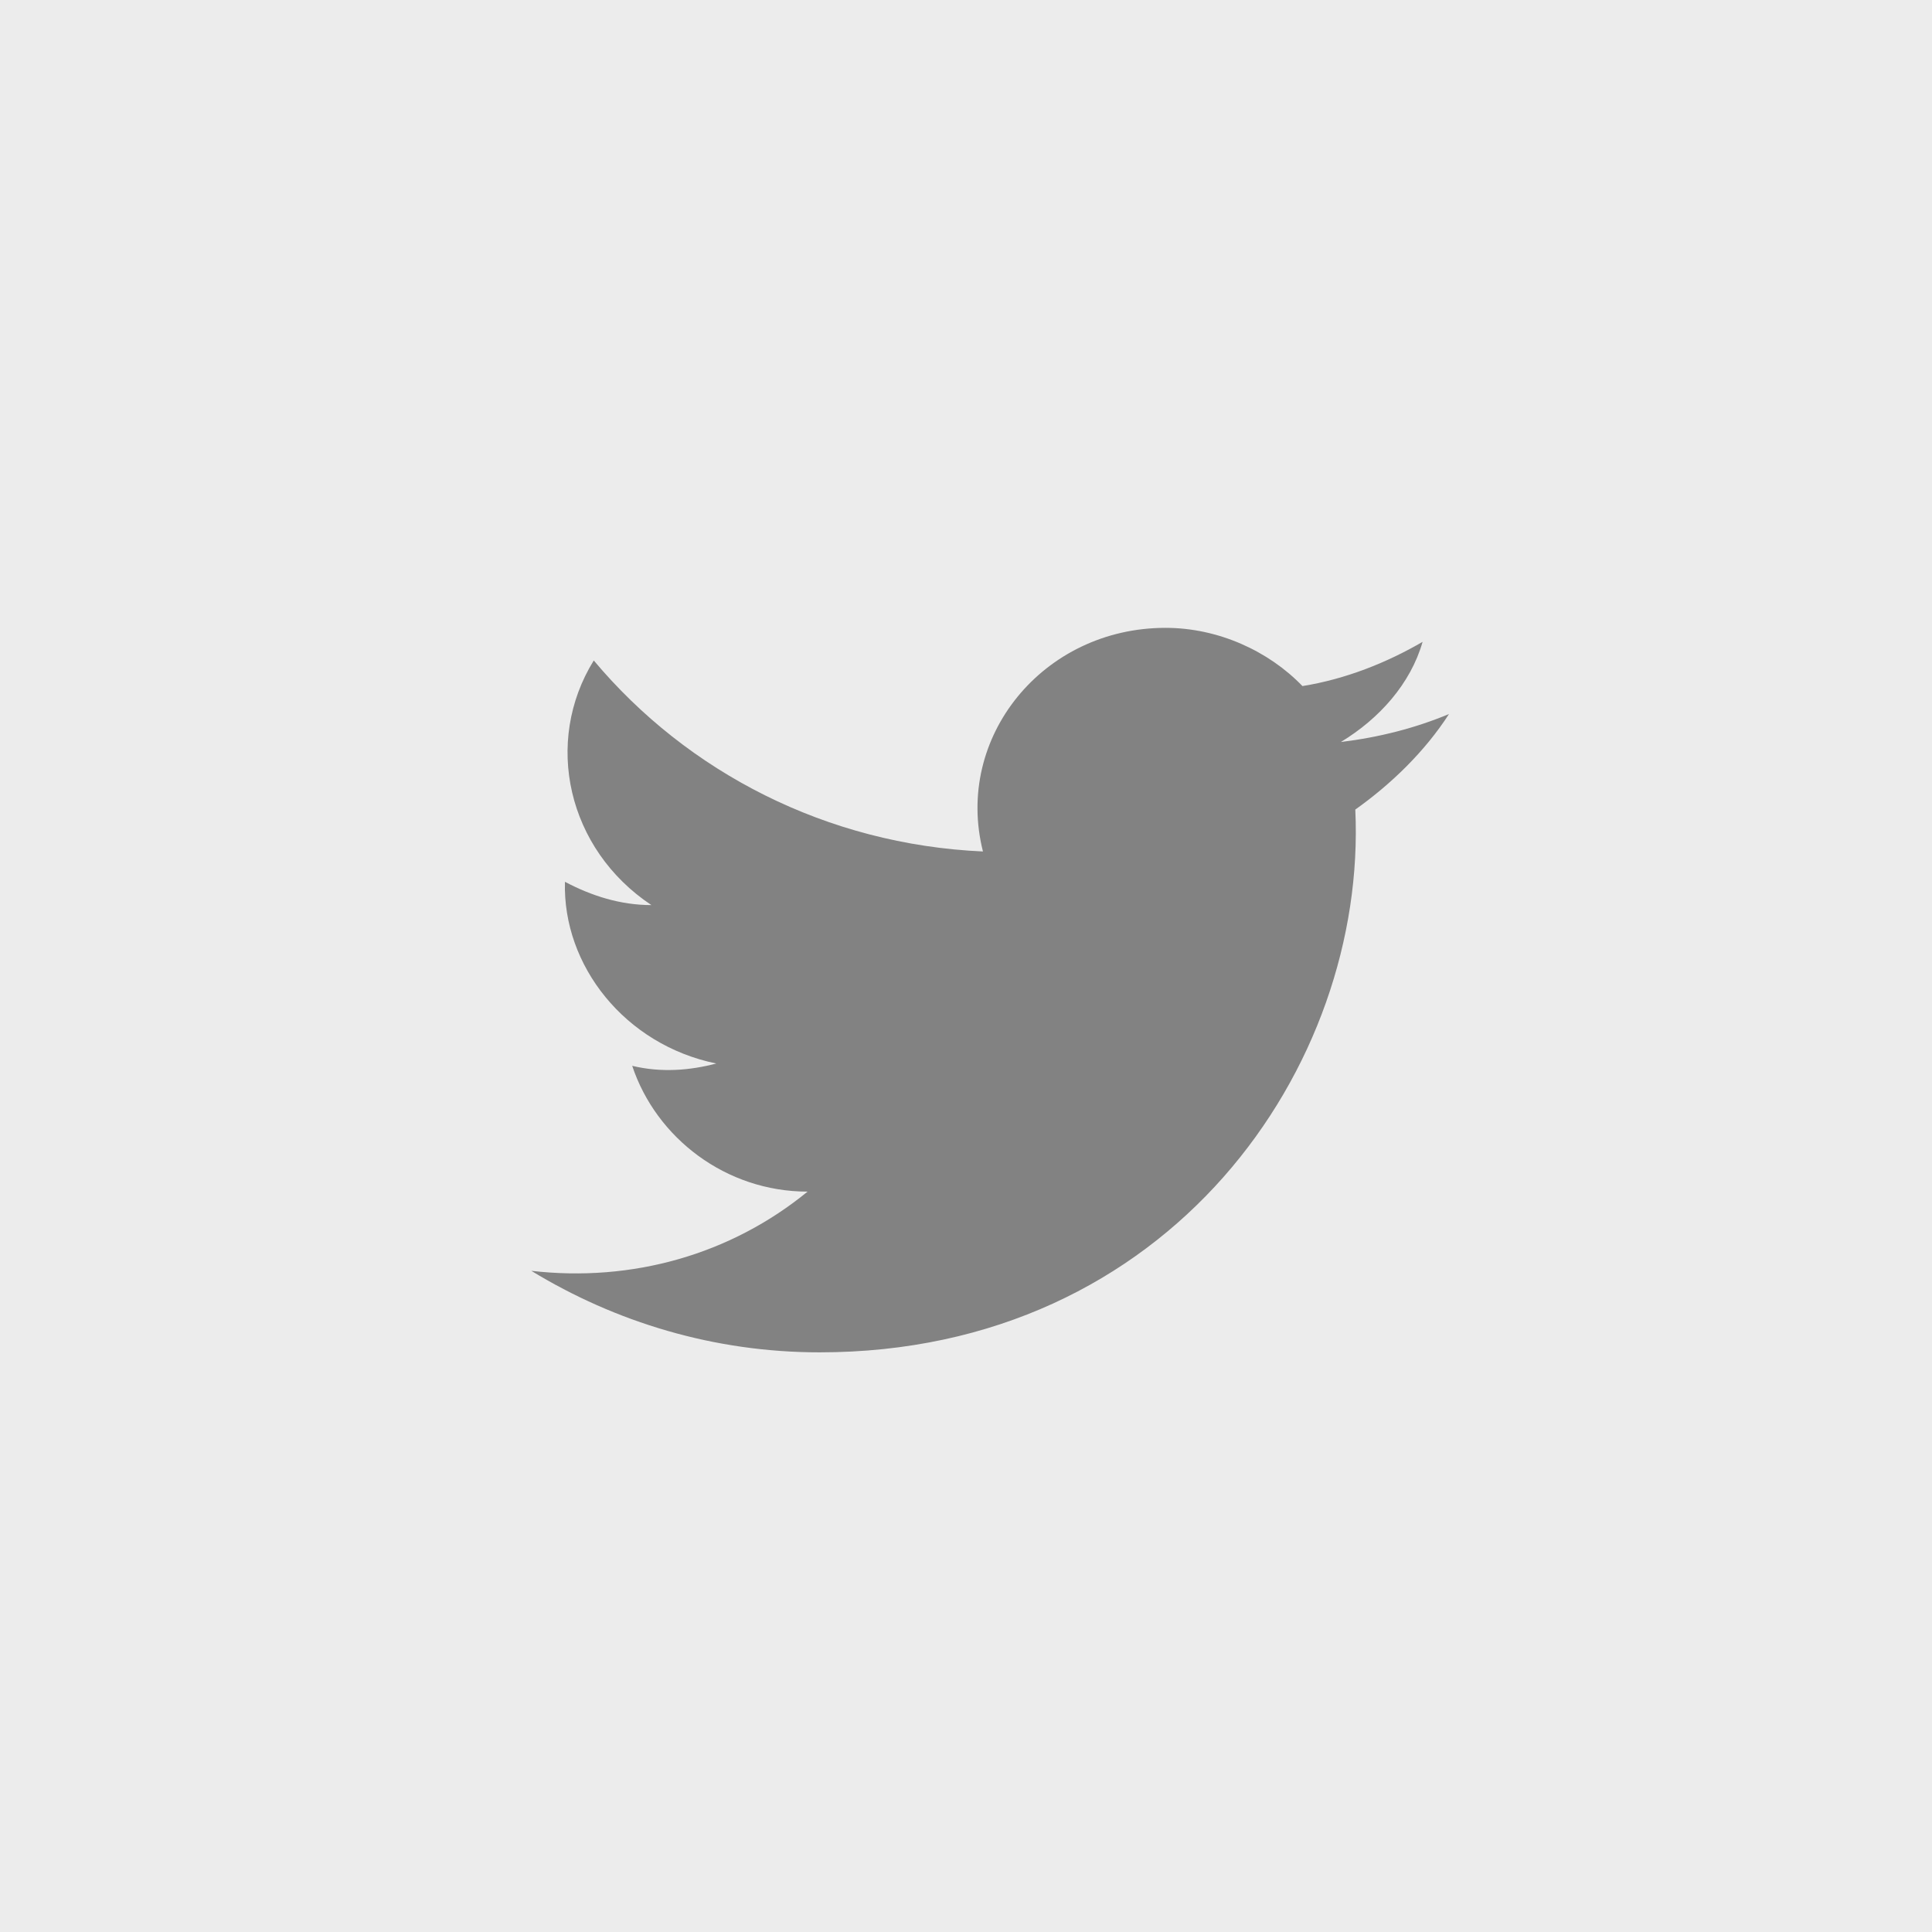
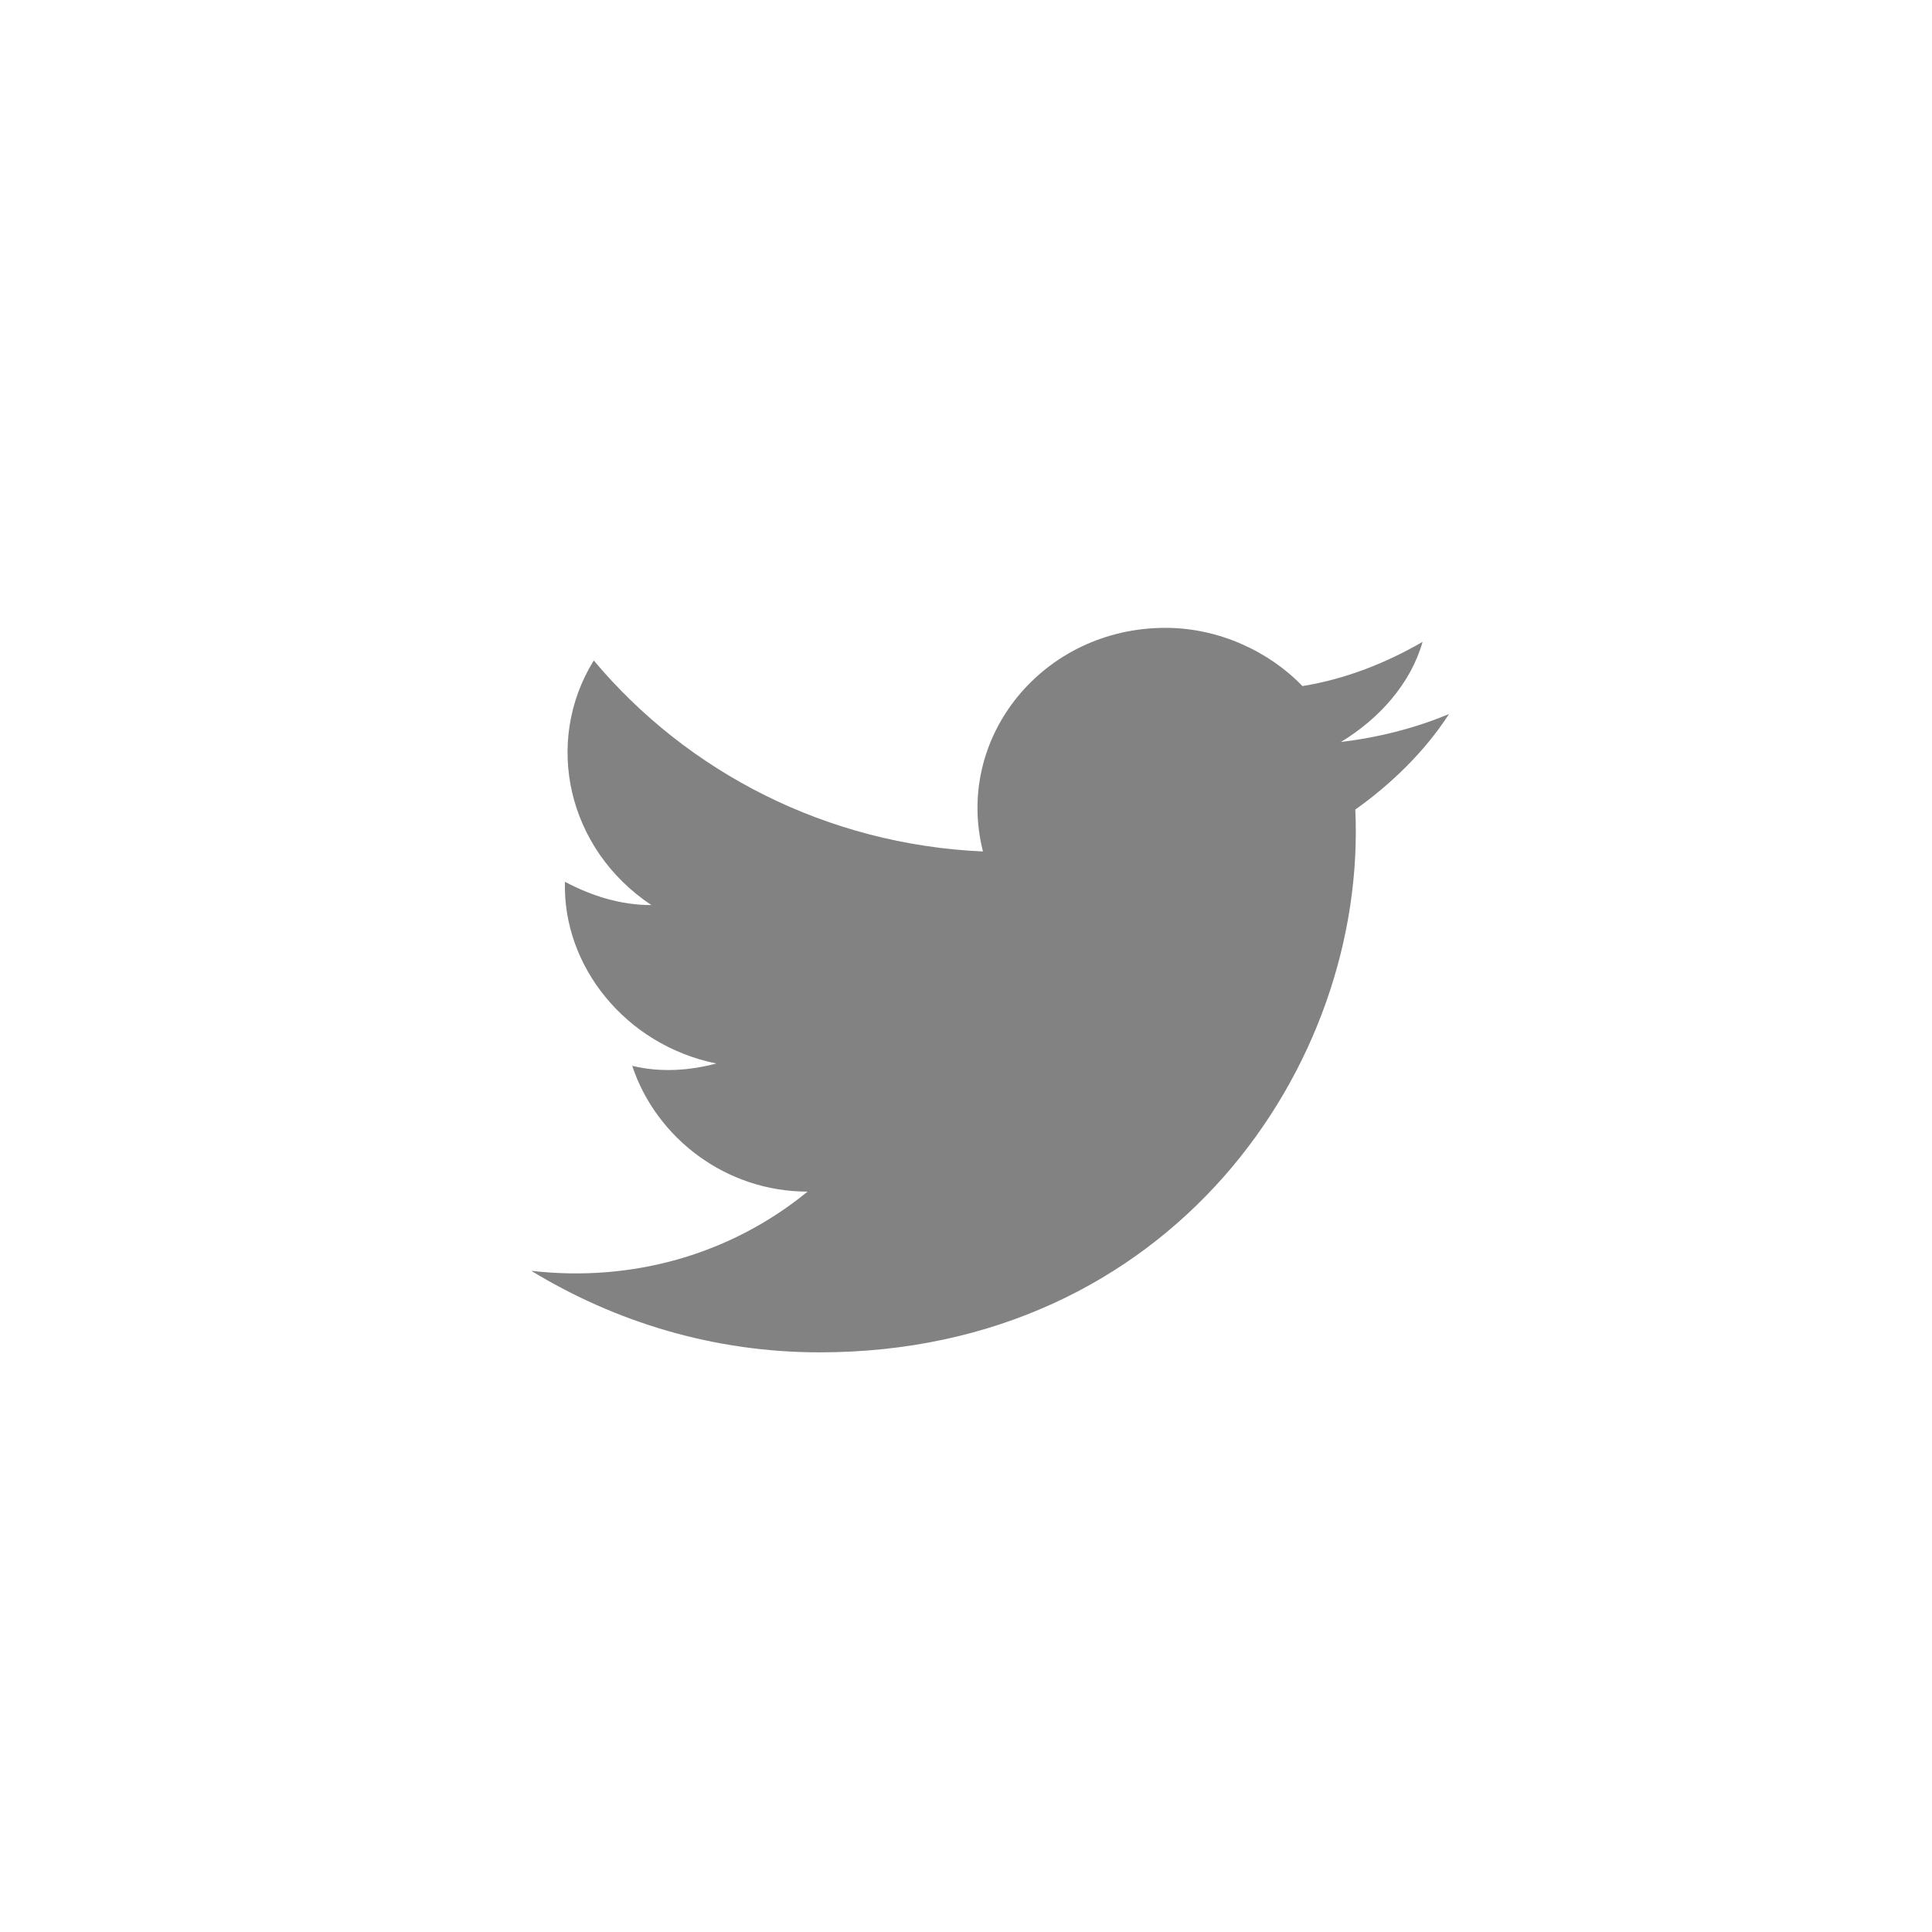
<svg xmlns="http://www.w3.org/2000/svg" width="36" height="36" viewBox="0 0 36 36" fill="none">
-   <rect width="36" height="36" fill="#ECECEC" />
  <path d="M9.9 23.68C11.467 24.635 13.302 25.199 15.272 25.199C21.807 25.199 25.478 19.86 25.254 15.085C25.926 14.608 26.552 14 27 13.305C26.373 13.566 25.702 13.739 24.985 13.826C25.702 13.392 26.284 12.741 26.508 11.96C25.836 12.35 25.075 12.654 24.269 12.784C23.643 12.133 22.703 11.699 21.718 11.699C19.435 11.699 17.778 13.739 18.316 15.866C15.406 15.736 12.81 14.39 11.064 12.307C10.124 13.826 10.571 15.823 12.138 16.865C11.556 16.865 11.019 16.691 10.527 16.431C10.482 17.993 11.646 19.469 13.347 19.817C12.854 19.947 12.317 19.99 11.78 19.86C12.228 21.206 13.526 22.204 15.048 22.204C13.615 23.376 11.78 23.897 9.9 23.68Z" fill="#828282" />
</svg>